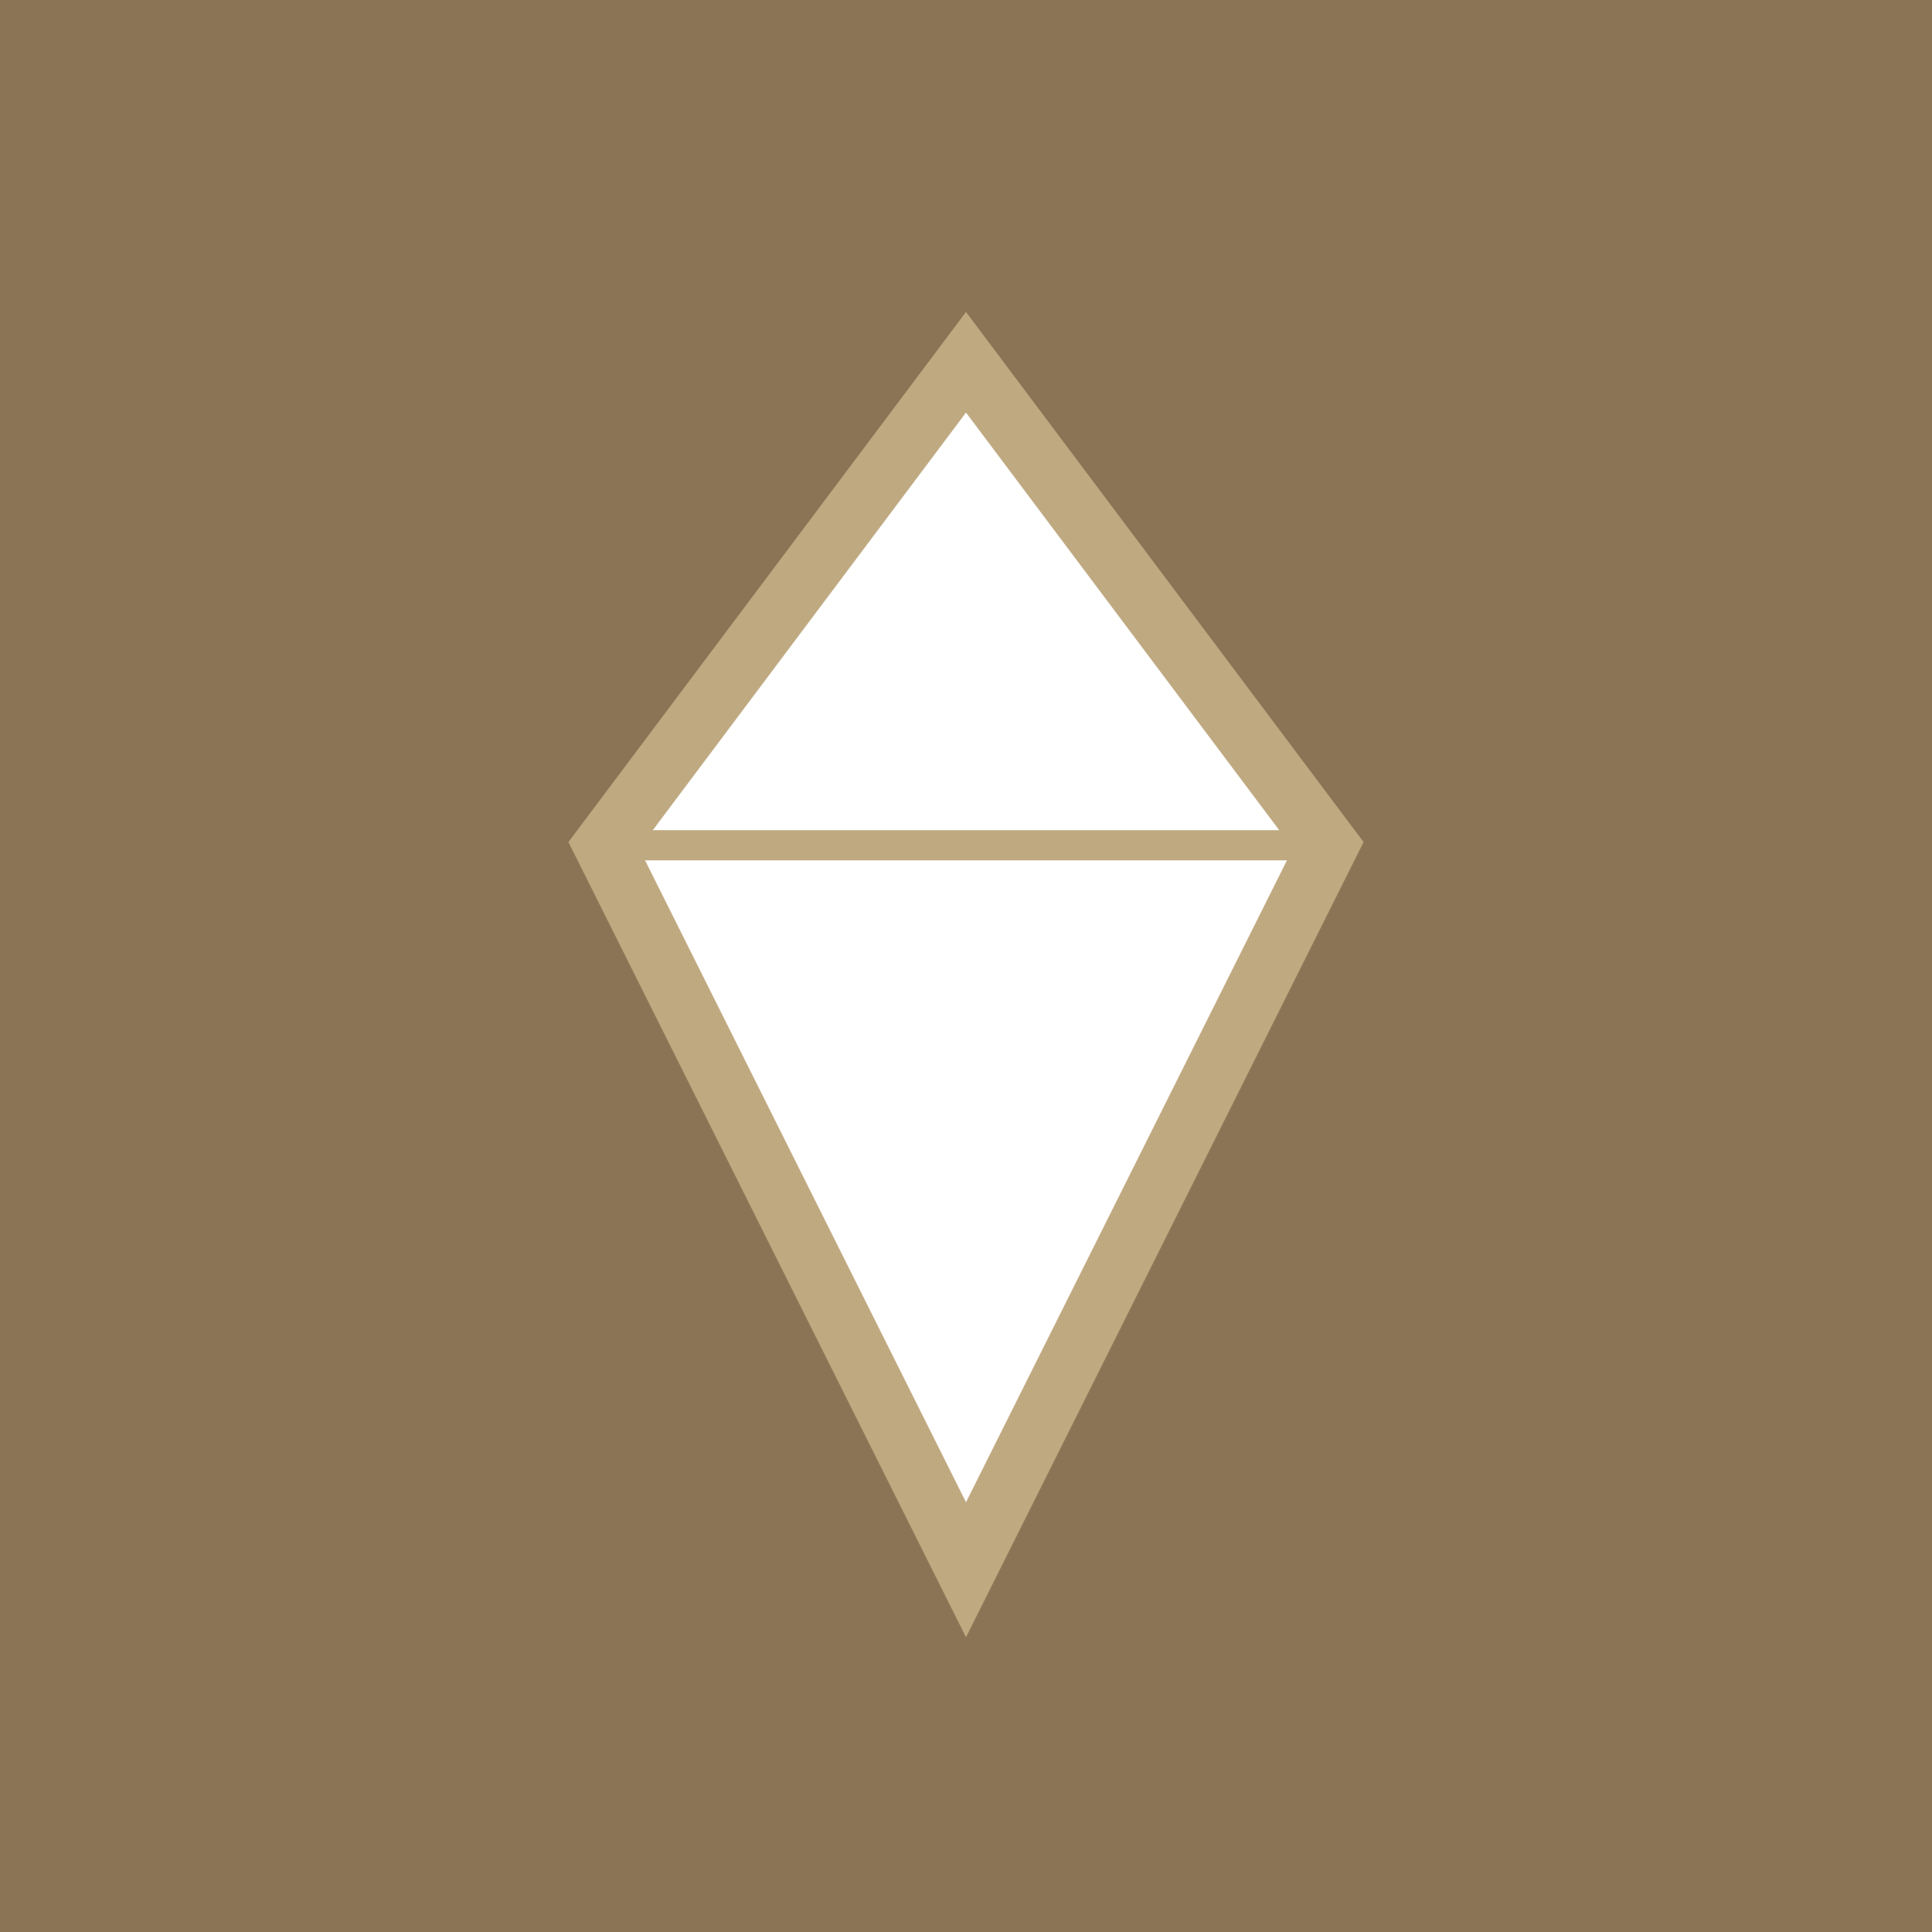
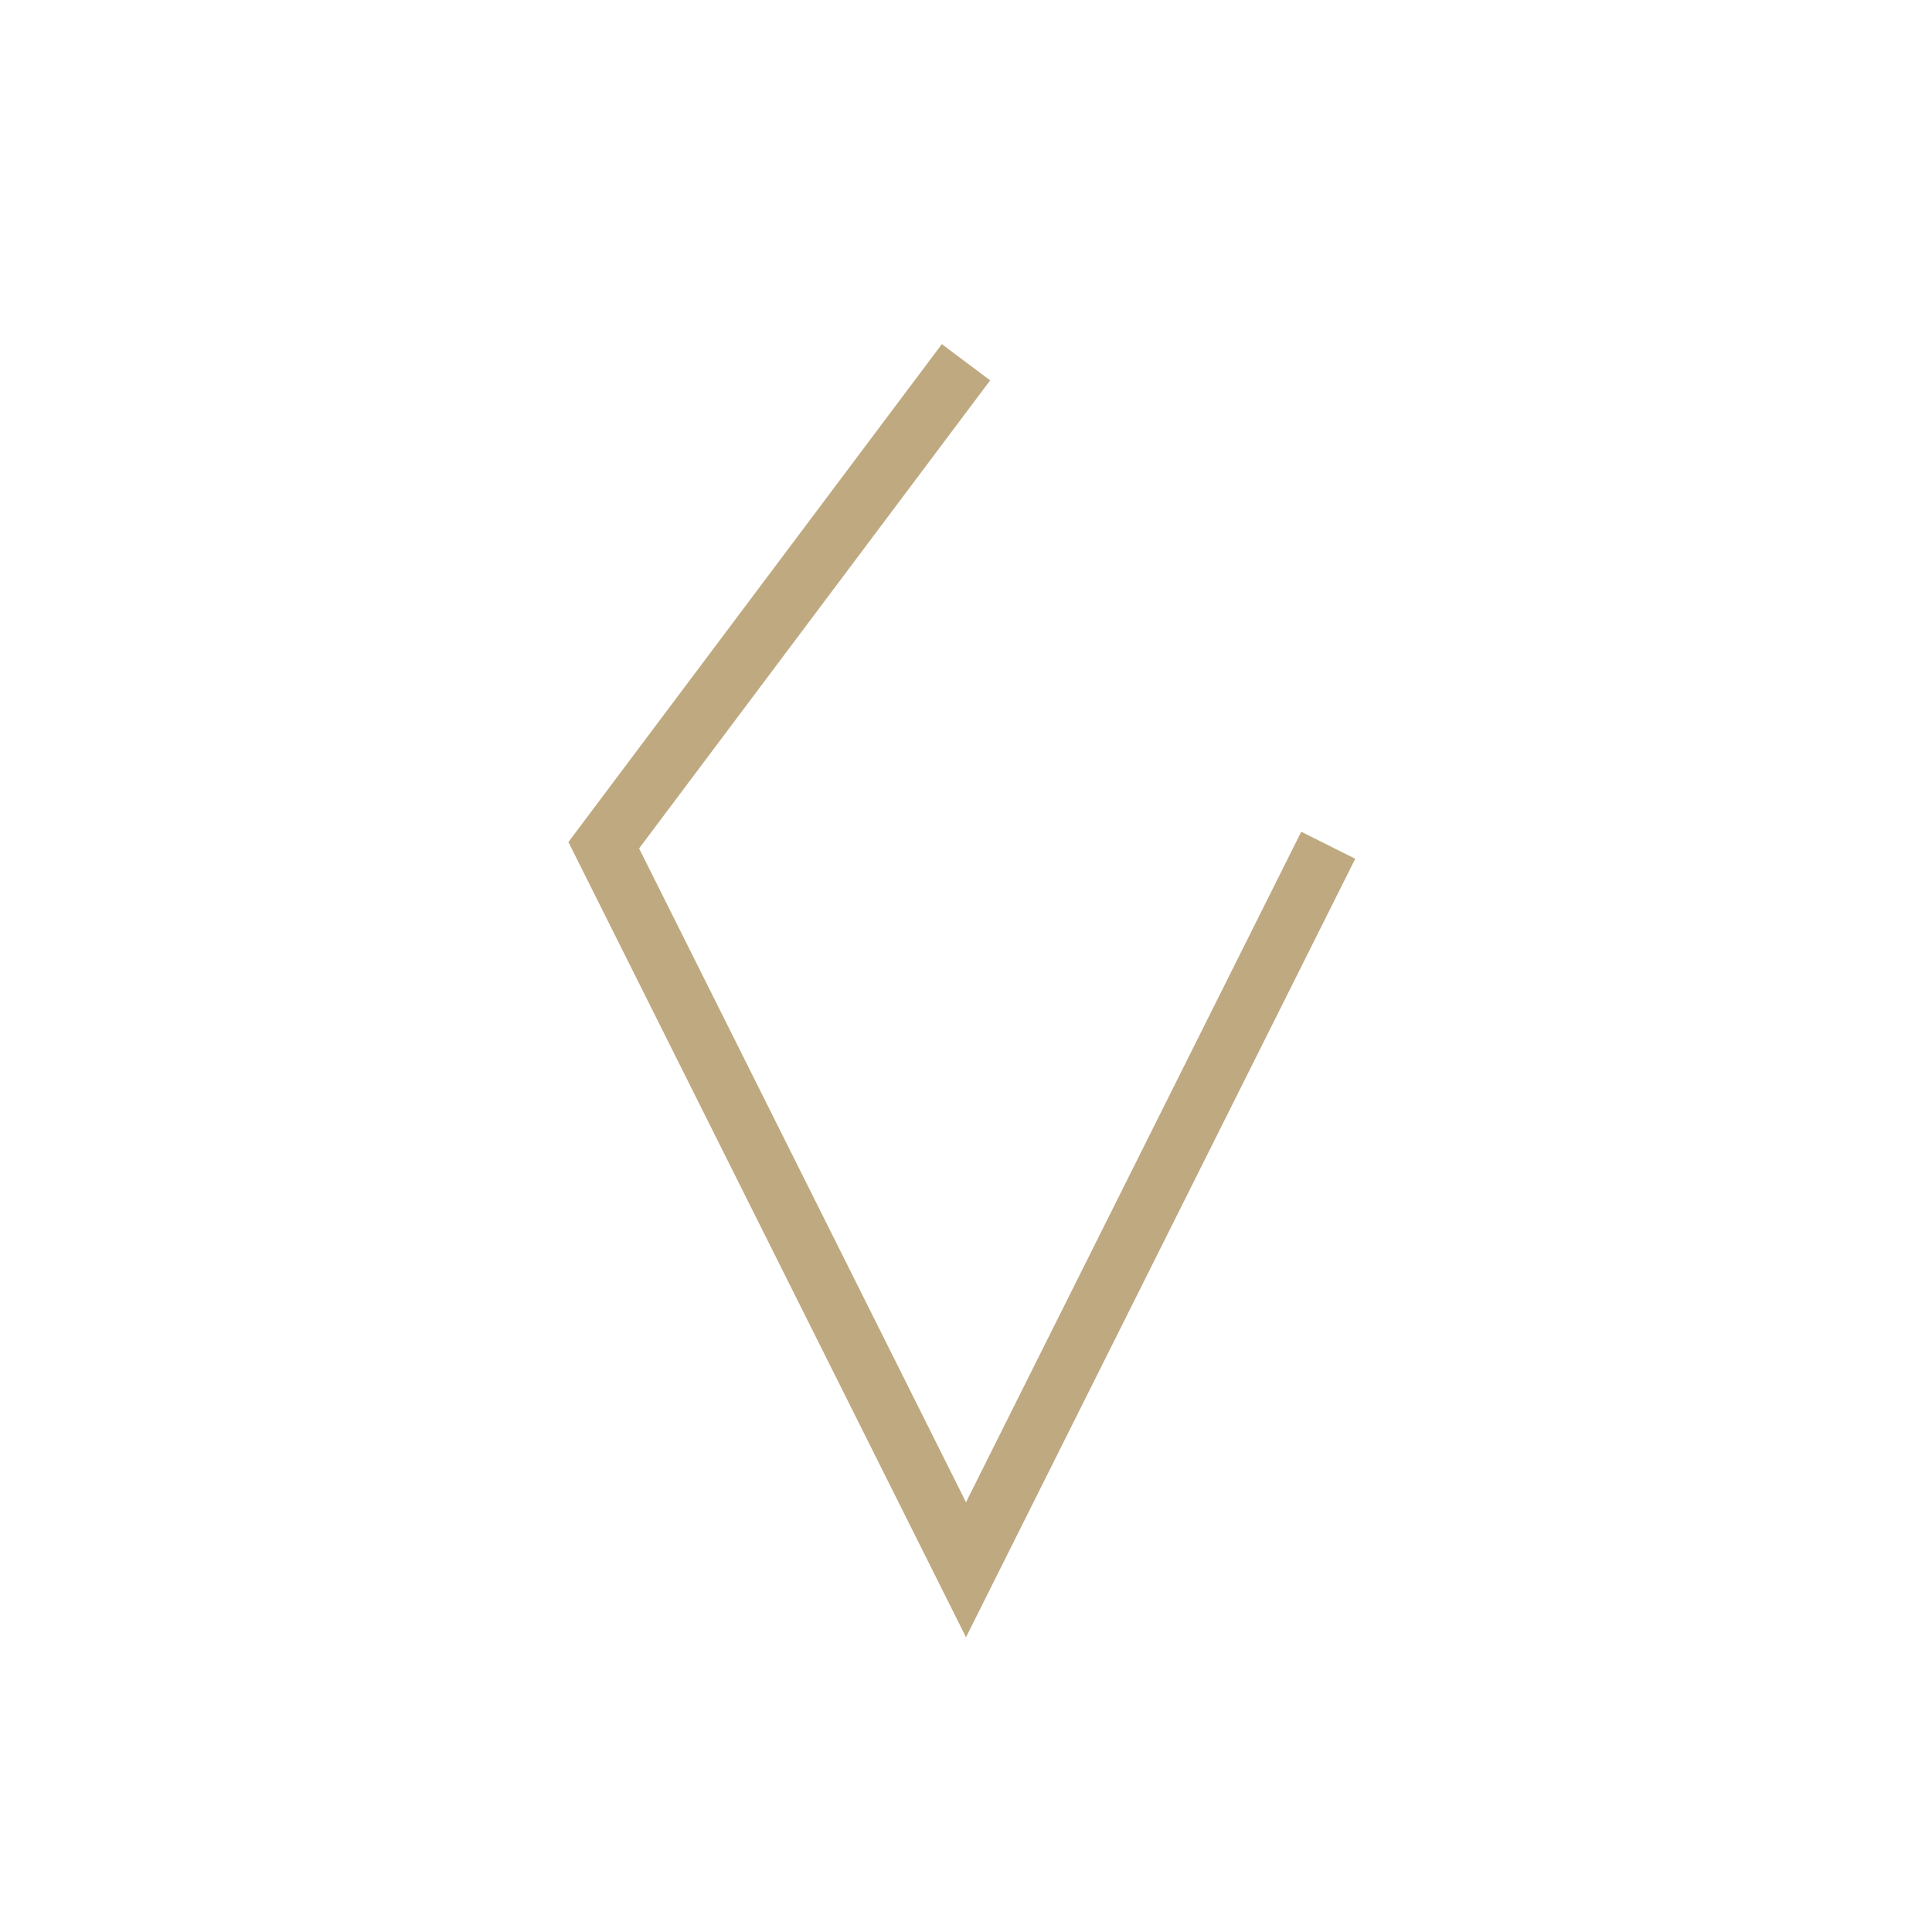
<svg xmlns="http://www.w3.org/2000/svg" viewBox="0 0 64 64">
-   <rect width="64" height="64" fill="#8B7355" />
-   <path d="M32 12 L20 28 L32 52 L44 28 Z" fill="#ffffff" stroke="#BFA980" stroke-width="2" />
-   <path d="M20 28 L44 28" stroke="#BFA980" stroke-width="1" />
+   <path d="M32 12 L20 28 L32 52 L44 28 " fill="#ffffff" stroke="#BFA980" stroke-width="2" />
</svg>